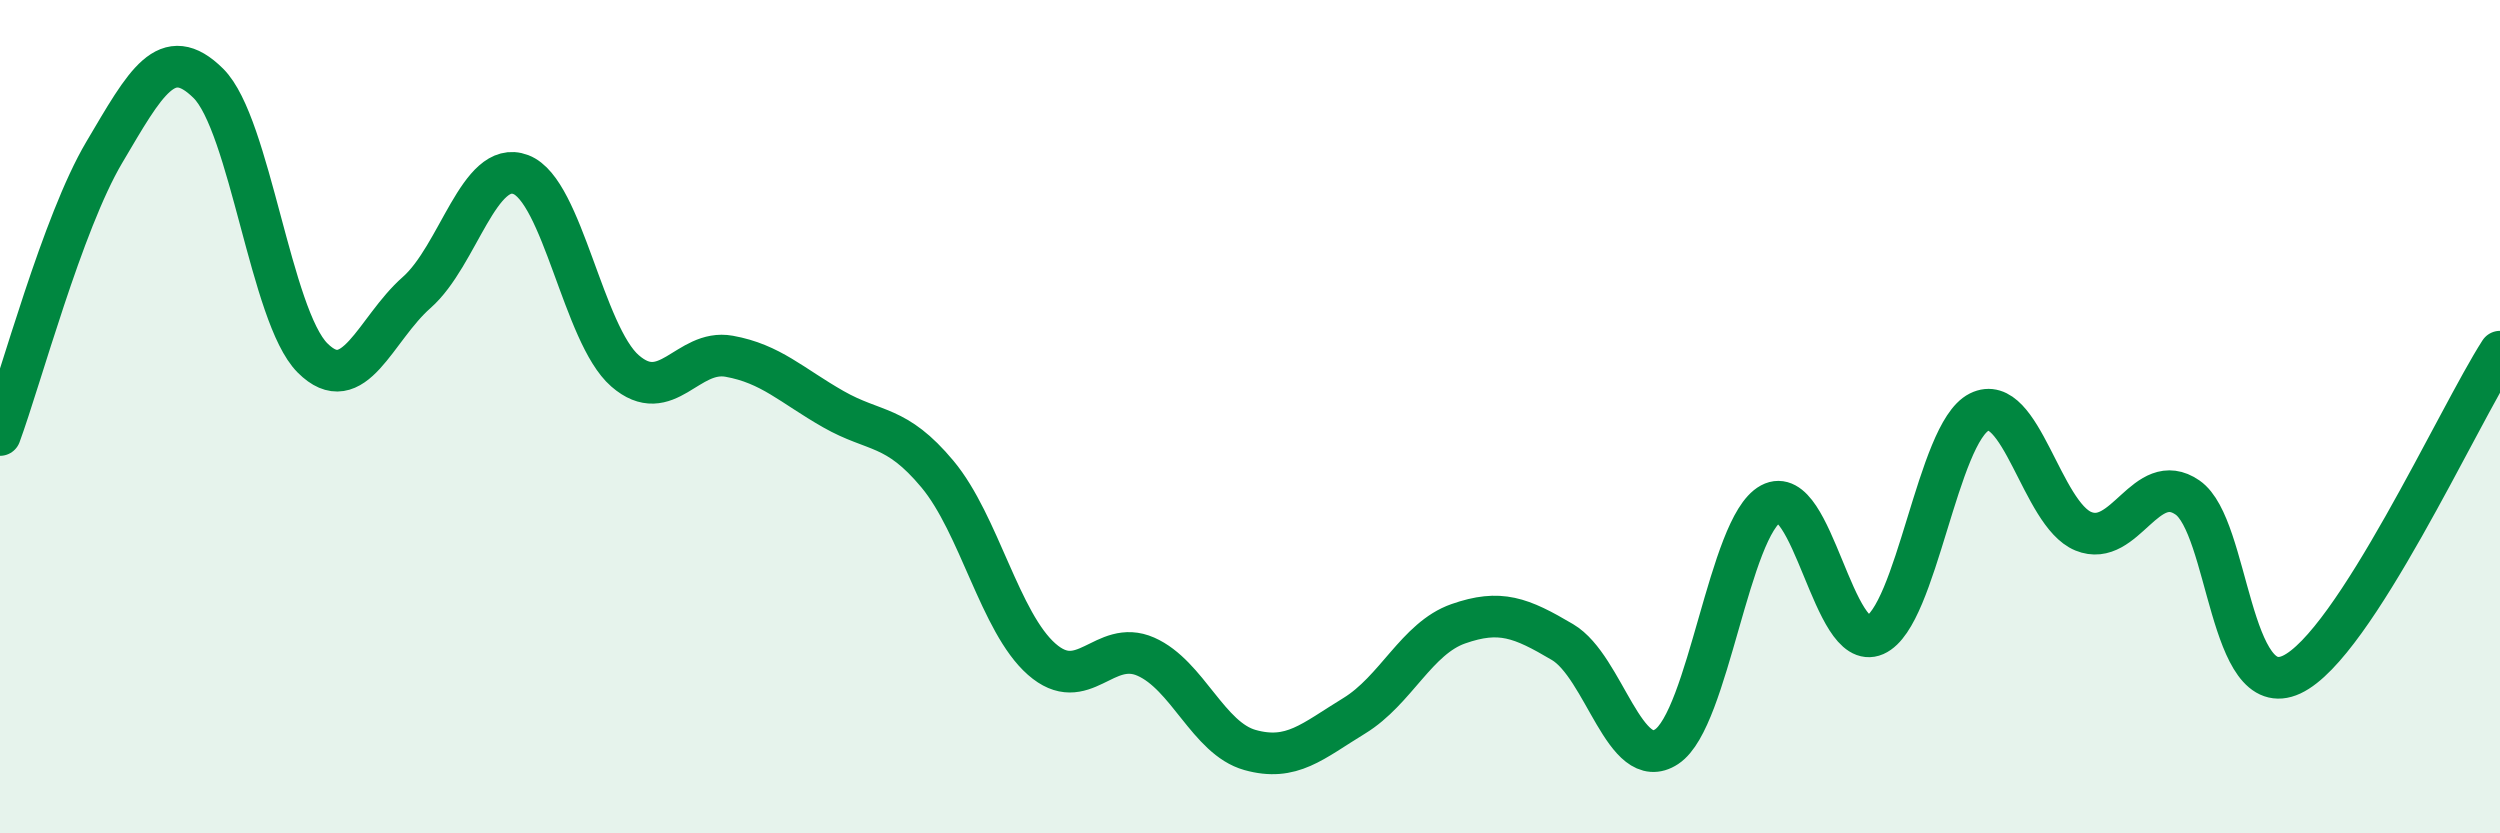
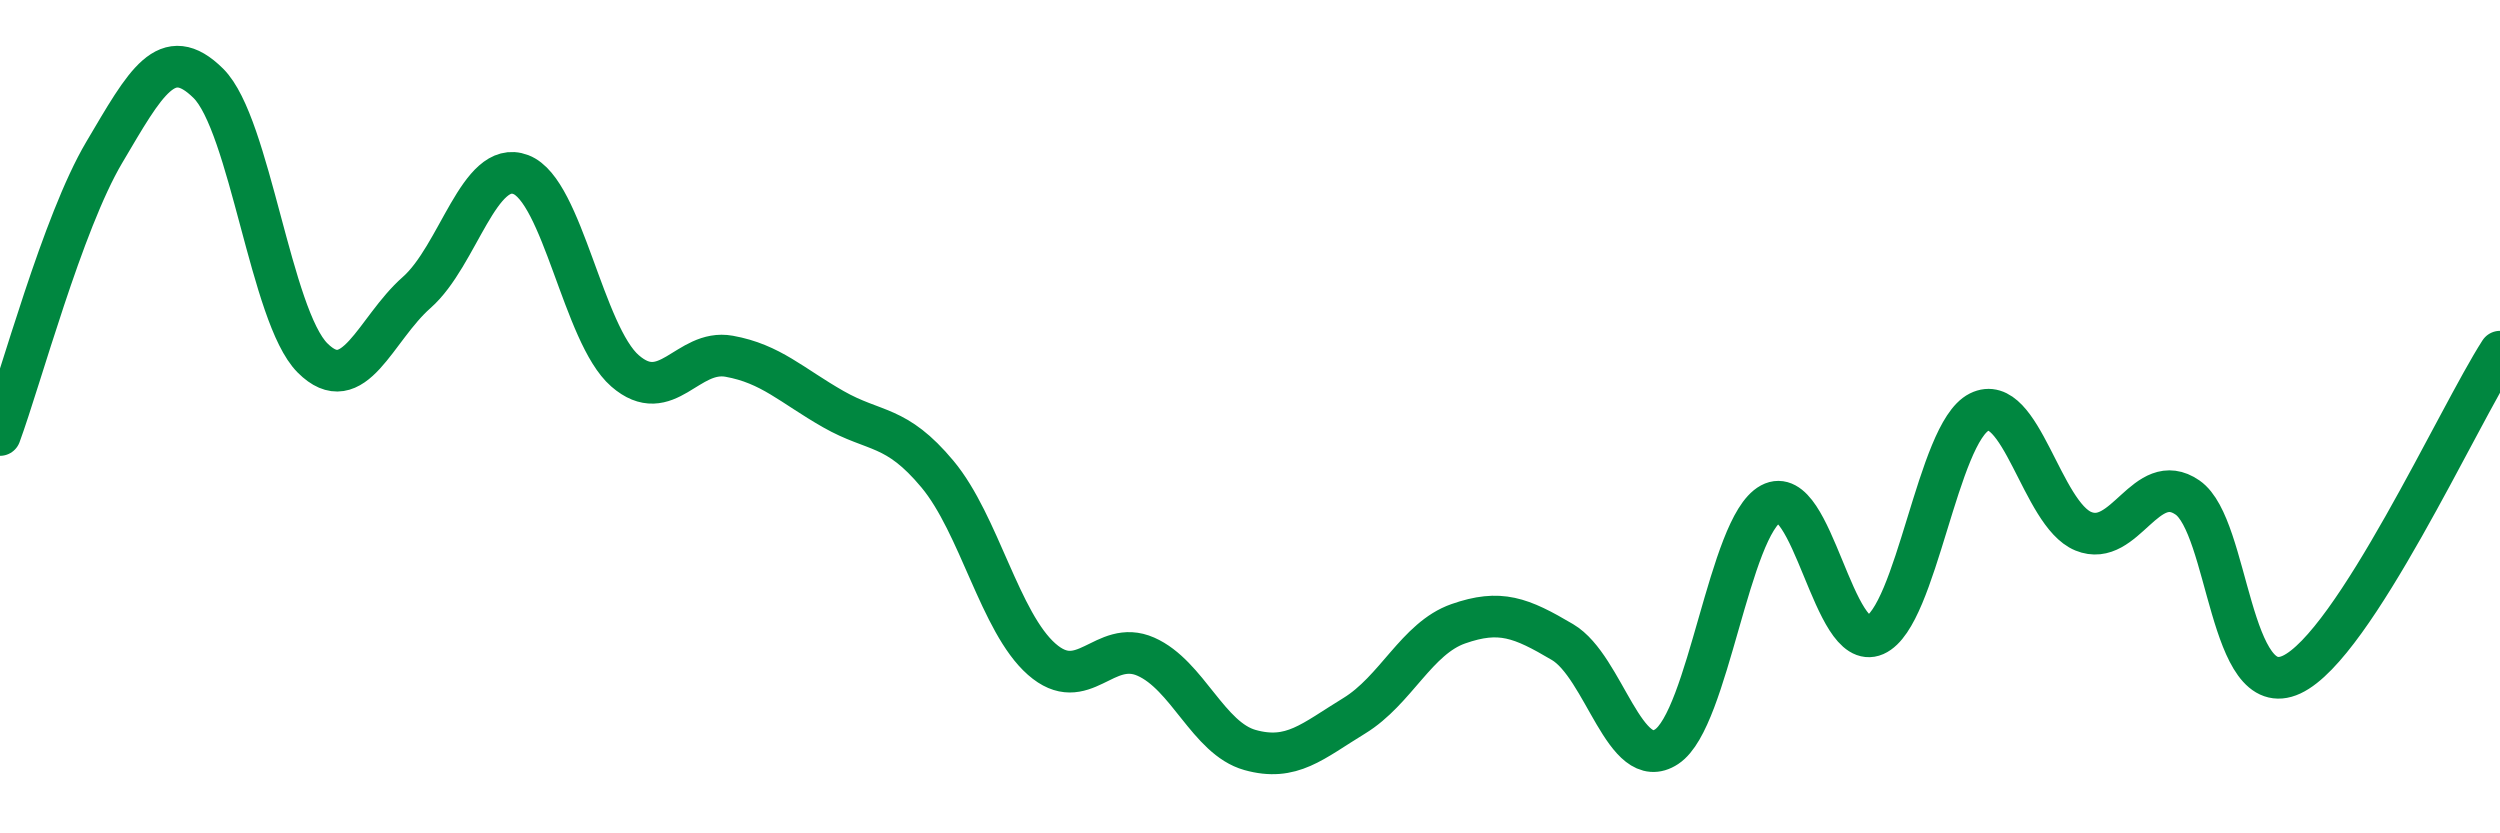
<svg xmlns="http://www.w3.org/2000/svg" width="60" height="20" viewBox="0 0 60 20">
-   <path d="M 0,10.44 C 0.5,9.08 1.5,5.35 2.5,3.66 C 3.5,1.97 4,1.01 5,2 C 6,2.99 6.5,7.59 7.5,8.59 C 8.5,9.59 9,7.9 10,7.02 C 11,6.14 11.5,3.81 12.5,4.19 C 13.5,4.57 14,8.03 15,8.9 C 16,9.77 16.5,8.37 17.5,8.55 C 18.5,8.73 19,9.25 20,9.82 C 21,10.39 21.5,10.18 22.5,11.38 C 23.5,12.58 24,14.94 25,15.82 C 26,16.7 26.5,15.32 27.5,15.76 C 28.5,16.2 29,17.72 30,18 C 31,18.28 31.5,17.79 32.5,17.18 C 33.5,16.57 34,15.32 35,14.97 C 36,14.62 36.5,14.82 37.5,15.41 C 38.5,16 39,18.58 40,17.92 C 41,17.26 41.5,12.63 42.5,12.09 C 43.5,11.55 44,15.68 45,15.24 C 46,14.8 46.5,10.39 47.5,9.89 C 48.5,9.39 49,12.34 50,12.75 C 51,13.16 51.5,11.25 52.5,11.94 C 53.5,12.63 53.5,16.89 55,16.19 C 56.5,15.49 59,9.99 60,8.44L60 20L0 20Z" fill="#008740" opacity="0.1" stroke-linecap="round" stroke-linejoin="round" />
  <path d="M 0,10.44 C 0.5,9.08 1.5,5.35 2.5,3.66 C 3.5,1.97 4,1.01 5,2 C 6,2.99 6.5,7.59 7.5,8.59 C 8.5,9.59 9,7.9 10,7.02 C 11,6.14 11.5,3.81 12.5,4.19 C 13.5,4.57 14,8.03 15,8.9 C 16,9.77 16.5,8.37 17.5,8.55 C 18.5,8.73 19,9.25 20,9.82 C 21,10.39 21.5,10.18 22.5,11.38 C 23.5,12.58 24,14.94 25,15.82 C 26,16.7 26.5,15.32 27.5,15.76 C 28.5,16.2 29,17.72 30,18 C 31,18.28 31.5,17.79 32.5,17.18 C 33.5,16.57 34,15.32 35,14.97 C 36,14.62 36.5,14.82 37.5,15.41 C 38.5,16 39,18.58 40,17.92 C 41,17.26 41.5,12.63 42.5,12.09 C 43.5,11.55 44,15.68 45,15.24 C 46,14.8 46.5,10.39 47.5,9.89 C 48.5,9.39 49,12.34 50,12.75 C 51,13.16 51.5,11.25 52.5,11.94 C 53.5,12.63 53.5,16.89 55,16.19 C 56.5,15.49 59,9.99 60,8.44" stroke="#008740" stroke-width="1" fill="none" stroke-linecap="round" stroke-linejoin="round" />
</svg>